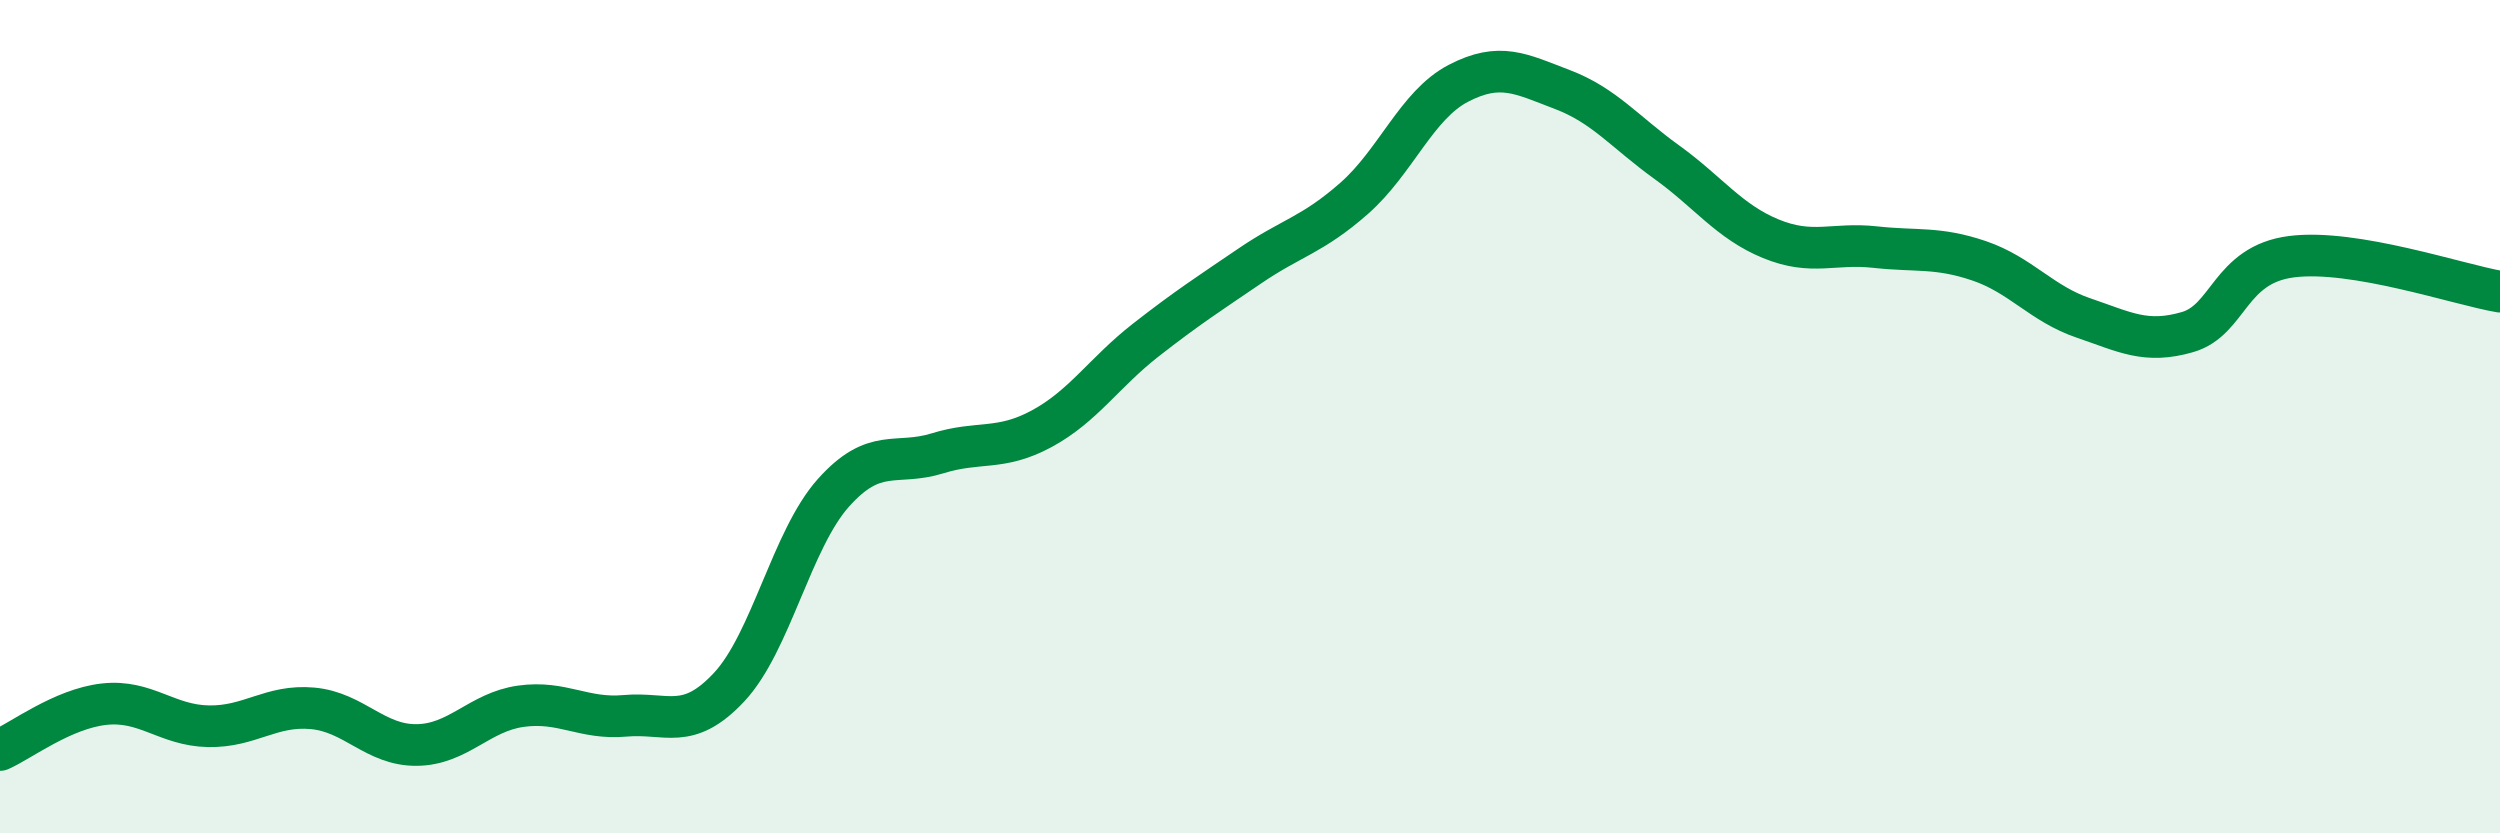
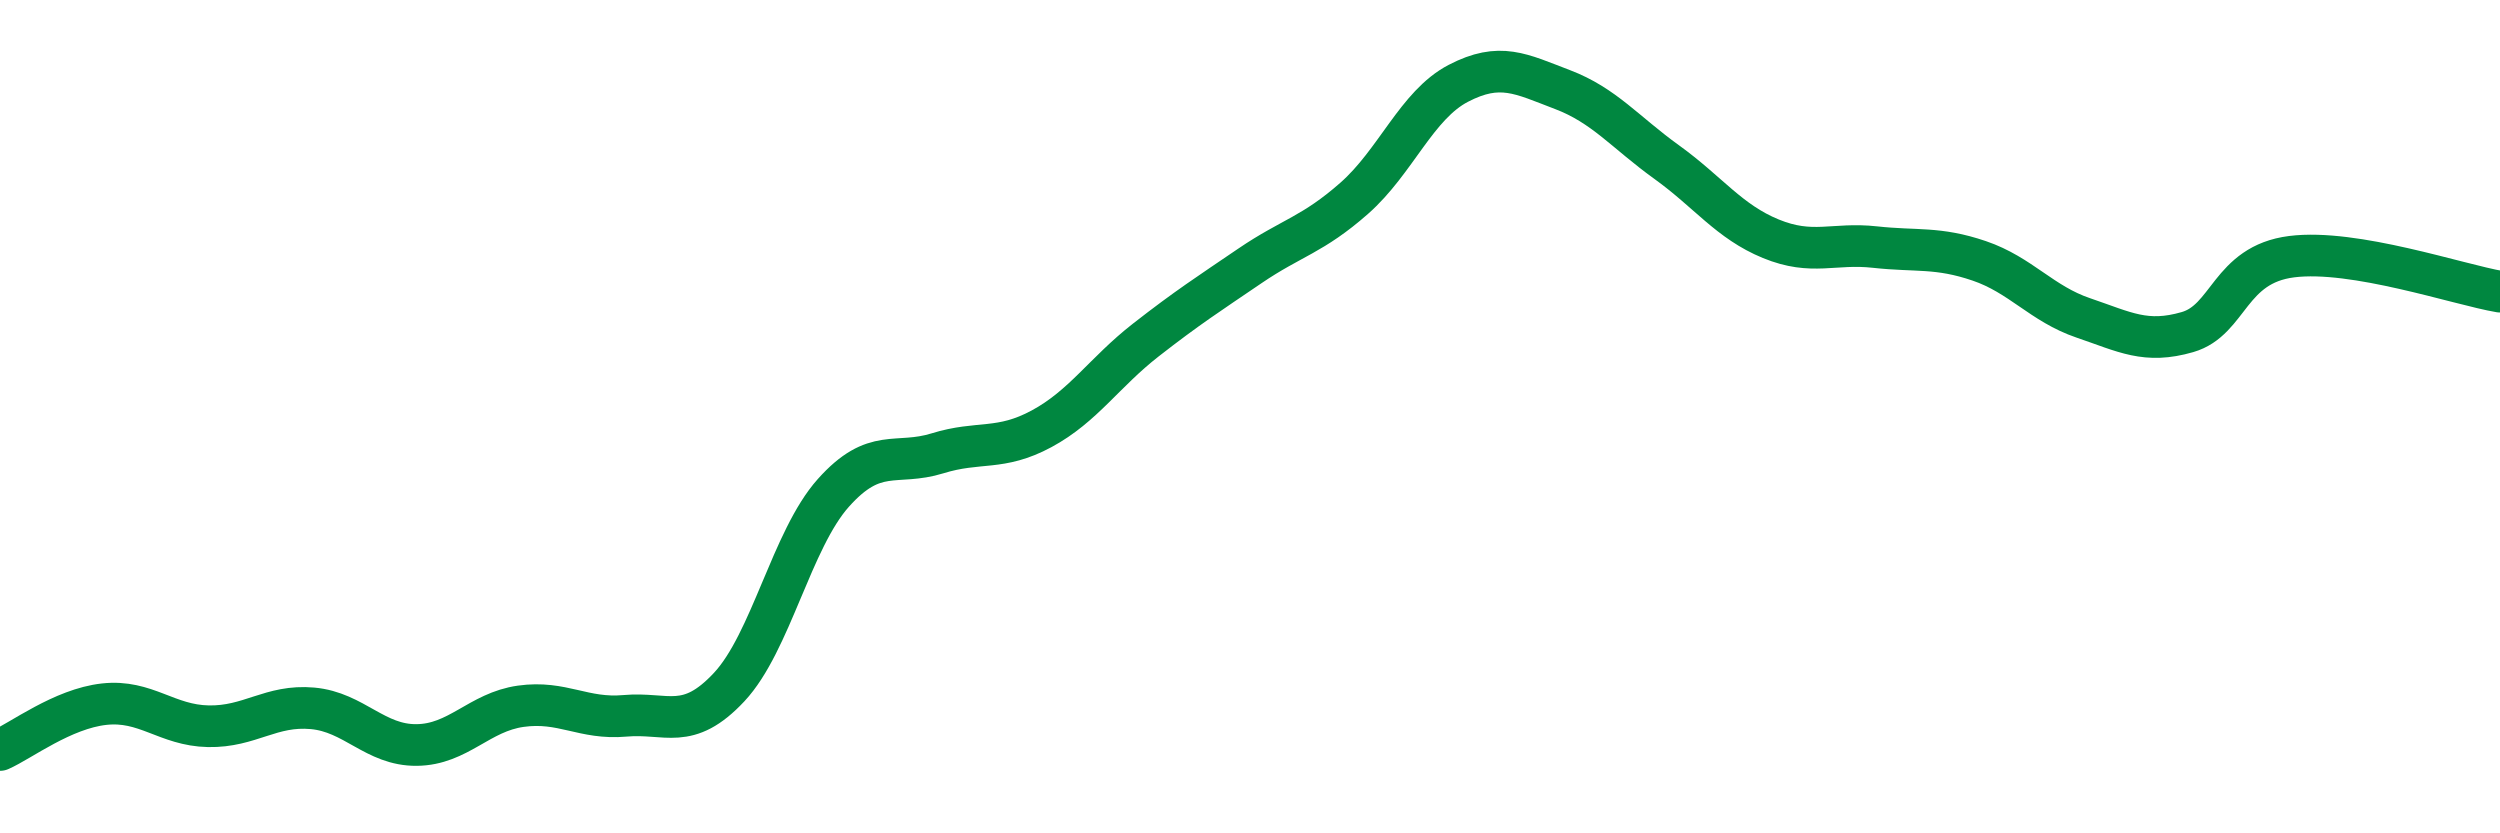
<svg xmlns="http://www.w3.org/2000/svg" width="60" height="20" viewBox="0 0 60 20">
-   <path d="M 0,18 C 0.5,17.78 1.5,17.01 2.5,16.9 C 3.5,16.79 4,17.41 5,17.43 C 6,17.45 6.5,16.91 7.5,17 C 8.5,17.09 9,17.89 10,17.88 C 11,17.87 11.5,17.09 12.5,16.95 C 13.5,16.81 14,17.27 15,17.18 C 16,17.09 16.5,17.56 17.5,16.49 C 18.5,15.42 19,12.95 20,11.83 C 21,10.71 21.5,11.19 22.5,10.88 C 23.5,10.57 24,10.83 25,10.29 C 26,9.75 26.5,8.94 27.5,8.16 C 28.5,7.38 29,7.06 30,6.38 C 31,5.7 31.5,5.64 32.5,4.76 C 33.5,3.88 34,2.52 35,2 C 36,1.48 36.5,1.77 37.5,2.15 C 38.5,2.53 39,3.17 40,3.89 C 41,4.61 41.5,5.32 42.5,5.73 C 43.5,6.14 44,5.82 45,5.93 C 46,6.04 46.5,5.92 47.5,6.26 C 48.5,6.6 49,7.29 50,7.63 C 51,7.97 51.5,8.26 52.5,7.97 C 53.5,7.68 53.5,6.35 55,6.16 C 56.5,5.97 59,6.83 60,7L60 20L0 20Z" fill="#008740" opacity="0.1" stroke-linecap="round" stroke-linejoin="round" />
  <path d="M 0,18 C 0.5,17.78 1.5,17.01 2.5,16.9 C 3.5,16.79 4,17.41 5,17.43 C 6,17.45 6.5,16.91 7.5,17 C 8.5,17.09 9,17.89 10,17.88 C 11,17.87 11.5,17.09 12.5,16.95 C 13.5,16.81 14,17.27 15,17.18 C 16,17.09 16.5,17.56 17.5,16.49 C 18.5,15.42 19,12.95 20,11.83 C 21,10.71 21.5,11.19 22.5,10.88 C 23.5,10.57 24,10.83 25,10.29 C 26,9.75 26.5,8.94 27.5,8.16 C 28.5,7.38 29,7.06 30,6.38 C 31,5.7 31.5,5.64 32.5,4.76 C 33.5,3.88 34,2.52 35,2 C 36,1.48 36.5,1.77 37.5,2.15 C 38.5,2.53 39,3.17 40,3.89 C 41,4.61 41.5,5.32 42.5,5.73 C 43.5,6.14 44,5.82 45,5.93 C 46,6.04 46.5,5.92 47.5,6.26 C 48.5,6.6 49,7.29 50,7.63 C 51,7.97 51.5,8.26 52.5,7.97 C 53.5,7.68 53.5,6.35 55,6.16 C 56.5,5.97 59,6.83 60,7" stroke="#008740" stroke-width="1" fill="none" stroke-linecap="round" stroke-linejoin="round" />
</svg>